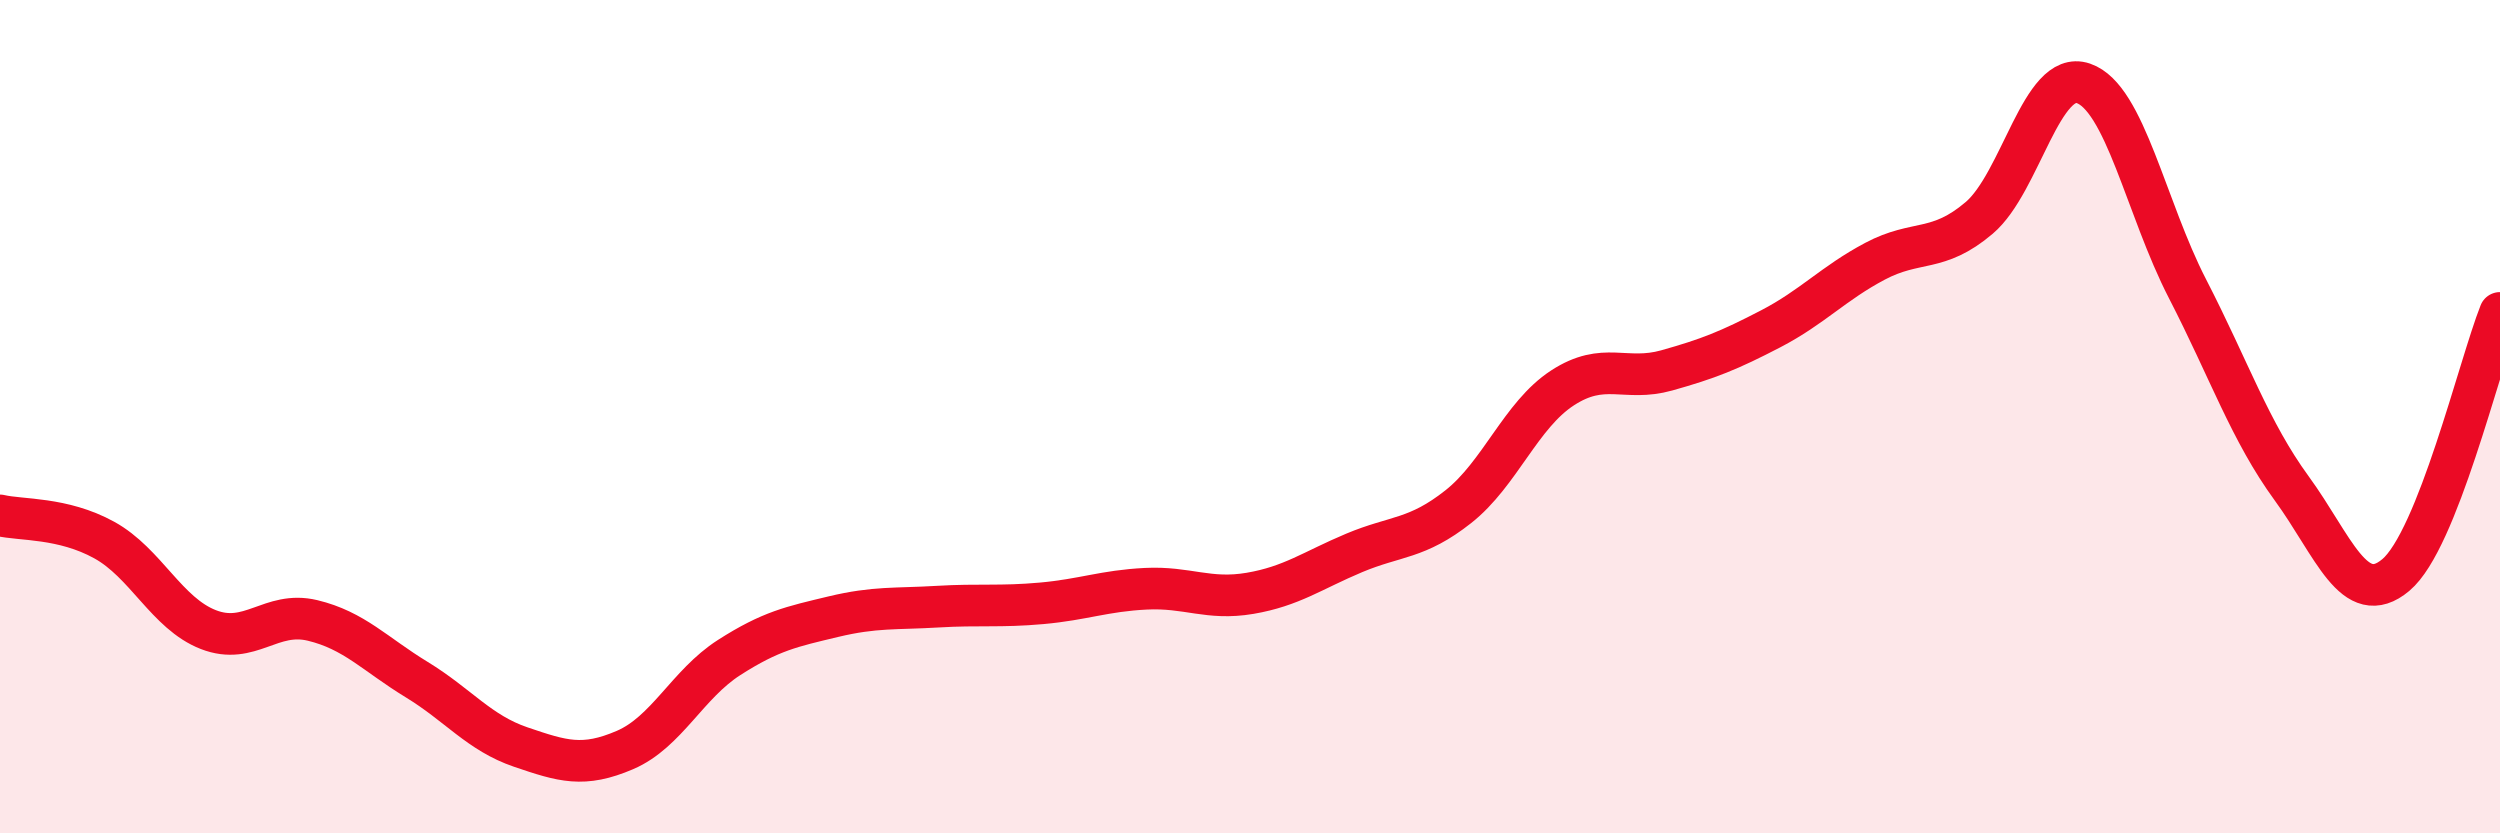
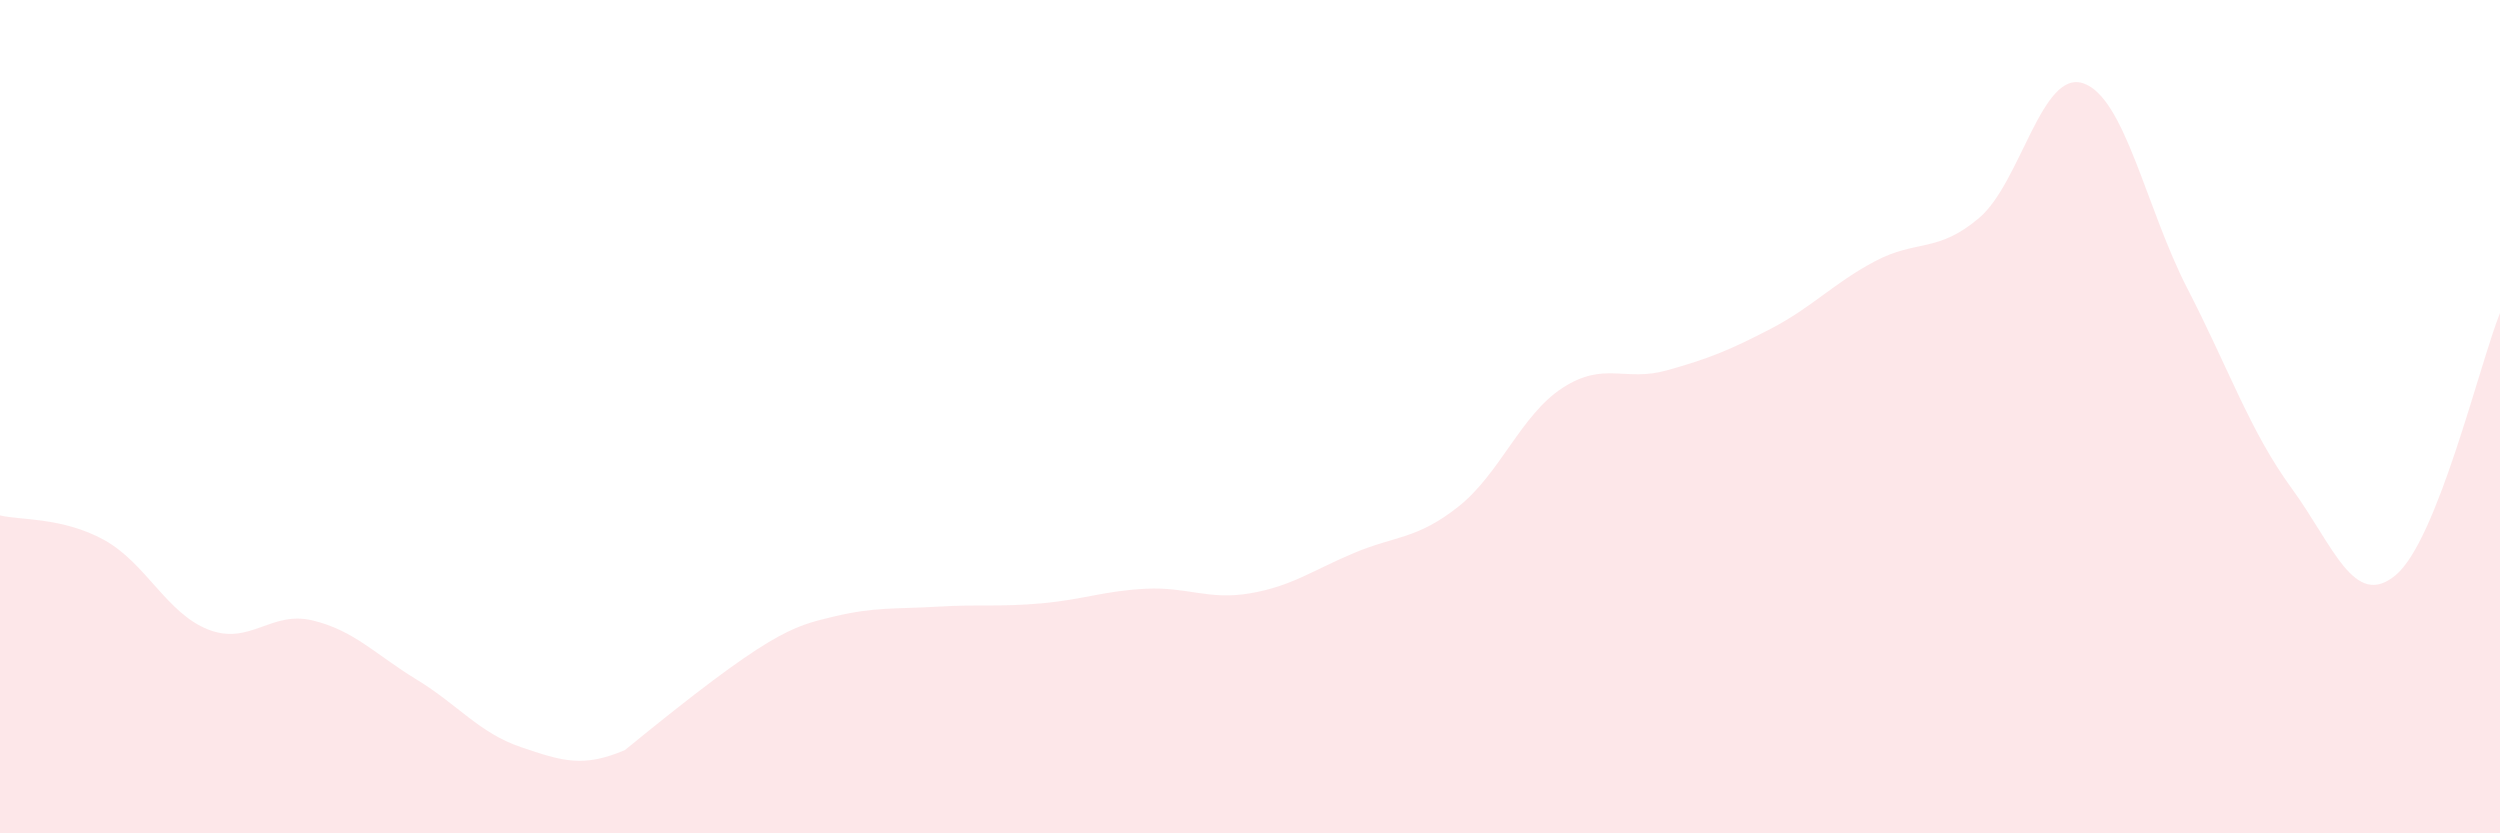
<svg xmlns="http://www.w3.org/2000/svg" width="60" height="20" viewBox="0 0 60 20">
-   <path d="M 0,12.37 C 0.5,12.49 1.5,12.41 2.5,12.96 C 3.5,13.51 4,14.72 5,15.11 C 6,15.5 6.5,14.65 7.5,14.89 C 8.5,15.13 9,15.7 10,16.31 C 11,16.92 11.5,17.59 12.5,17.93 C 13.5,18.27 14,18.43 15,18 C 16,17.57 16.5,16.42 17.5,15.78 C 18.5,15.14 19,15.04 20,14.8 C 21,14.56 21.5,14.62 22.5,14.56 C 23.5,14.5 24,14.57 25,14.48 C 26,14.39 26.5,14.18 27.5,14.13 C 28.5,14.08 29,14.41 30,14.24 C 31,14.07 31.5,13.69 32.5,13.27 C 33.5,12.85 34,12.95 35,12.16 C 36,11.37 36.5,9.96 37.5,9.31 C 38.5,8.66 39,9.17 40,8.89 C 41,8.61 41.5,8.41 42.5,7.89 C 43.5,7.37 44,6.8 45,6.27 C 46,5.74 46.5,6.08 47.5,5.23 C 48.5,4.38 49,1.66 50,2 C 51,2.34 51.5,4.99 52.5,6.93 C 53.5,8.87 54,10.35 55,11.72 C 56,13.09 56.5,14.64 57.5,13.8 C 58.5,12.96 59.5,8.77 60,7.51L60 20L0 20Z" fill="#EB0A25" opacity="0.1" stroke-linecap="round" stroke-linejoin="round" />
-   <path d="M 0,12.37 C 0.5,12.49 1.5,12.41 2.5,12.96 C 3.5,13.51 4,14.72 5,15.11 C 6,15.5 6.5,14.65 7.5,14.89 C 8.5,15.13 9,15.7 10,16.31 C 11,16.92 11.5,17.59 12.5,17.93 C 13.5,18.27 14,18.43 15,18 C 16,17.57 16.5,16.42 17.5,15.78 C 18.5,15.14 19,15.04 20,14.8 C 21,14.56 21.5,14.62 22.5,14.56 C 23.5,14.5 24,14.57 25,14.48 C 26,14.39 26.5,14.18 27.5,14.13 C 28.5,14.08 29,14.41 30,14.24 C 31,14.07 31.5,13.69 32.5,13.27 C 33.5,12.85 34,12.95 35,12.16 C 36,11.37 36.5,9.96 37.5,9.31 C 38.5,8.66 39,9.17 40,8.89 C 41,8.61 41.5,8.41 42.5,7.89 C 43.5,7.37 44,6.8 45,6.27 C 46,5.74 46.5,6.08 47.5,5.23 C 48.5,4.38 49,1.66 50,2 C 51,2.34 51.5,4.99 52.5,6.93 C 53.5,8.87 54,10.35 55,11.72 C 56,13.09 56.5,14.64 57.5,13.8 C 58.5,12.96 59.5,8.77 60,7.51" stroke="#EB0A25" stroke-width="1" fill="none" stroke-linecap="round" stroke-linejoin="round" />
+   <path d="M 0,12.37 C 0.5,12.49 1.5,12.41 2.5,12.96 C 3.5,13.51 4,14.72 5,15.11 C 6,15.5 6.5,14.65 7.5,14.89 C 8.5,15.13 9,15.7 10,16.31 C 11,16.92 11.5,17.59 12.5,17.93 C 13.5,18.27 14,18.43 15,18 C 18.5,15.14 19,15.04 20,14.8 C 21,14.56 21.5,14.62 22.5,14.56 C 23.5,14.5 24,14.57 25,14.48 C 26,14.39 26.5,14.18 27.5,14.13 C 28.5,14.08 29,14.41 30,14.24 C 31,14.07 31.5,13.69 32.5,13.27 C 33.5,12.85 34,12.95 35,12.16 C 36,11.37 36.5,9.96 37.5,9.31 C 38.5,8.66 39,9.17 40,8.89 C 41,8.61 41.5,8.41 42.5,7.89 C 43.5,7.37 44,6.8 45,6.27 C 46,5.74 46.5,6.08 47.5,5.23 C 48.5,4.38 49,1.66 50,2 C 51,2.34 51.5,4.99 52.5,6.93 C 53.5,8.87 54,10.35 55,11.72 C 56,13.09 56.5,14.64 57.5,13.8 C 58.5,12.96 59.5,8.77 60,7.51L60 20L0 20Z" fill="#EB0A25" opacity="0.1" stroke-linecap="round" stroke-linejoin="round" />
</svg>